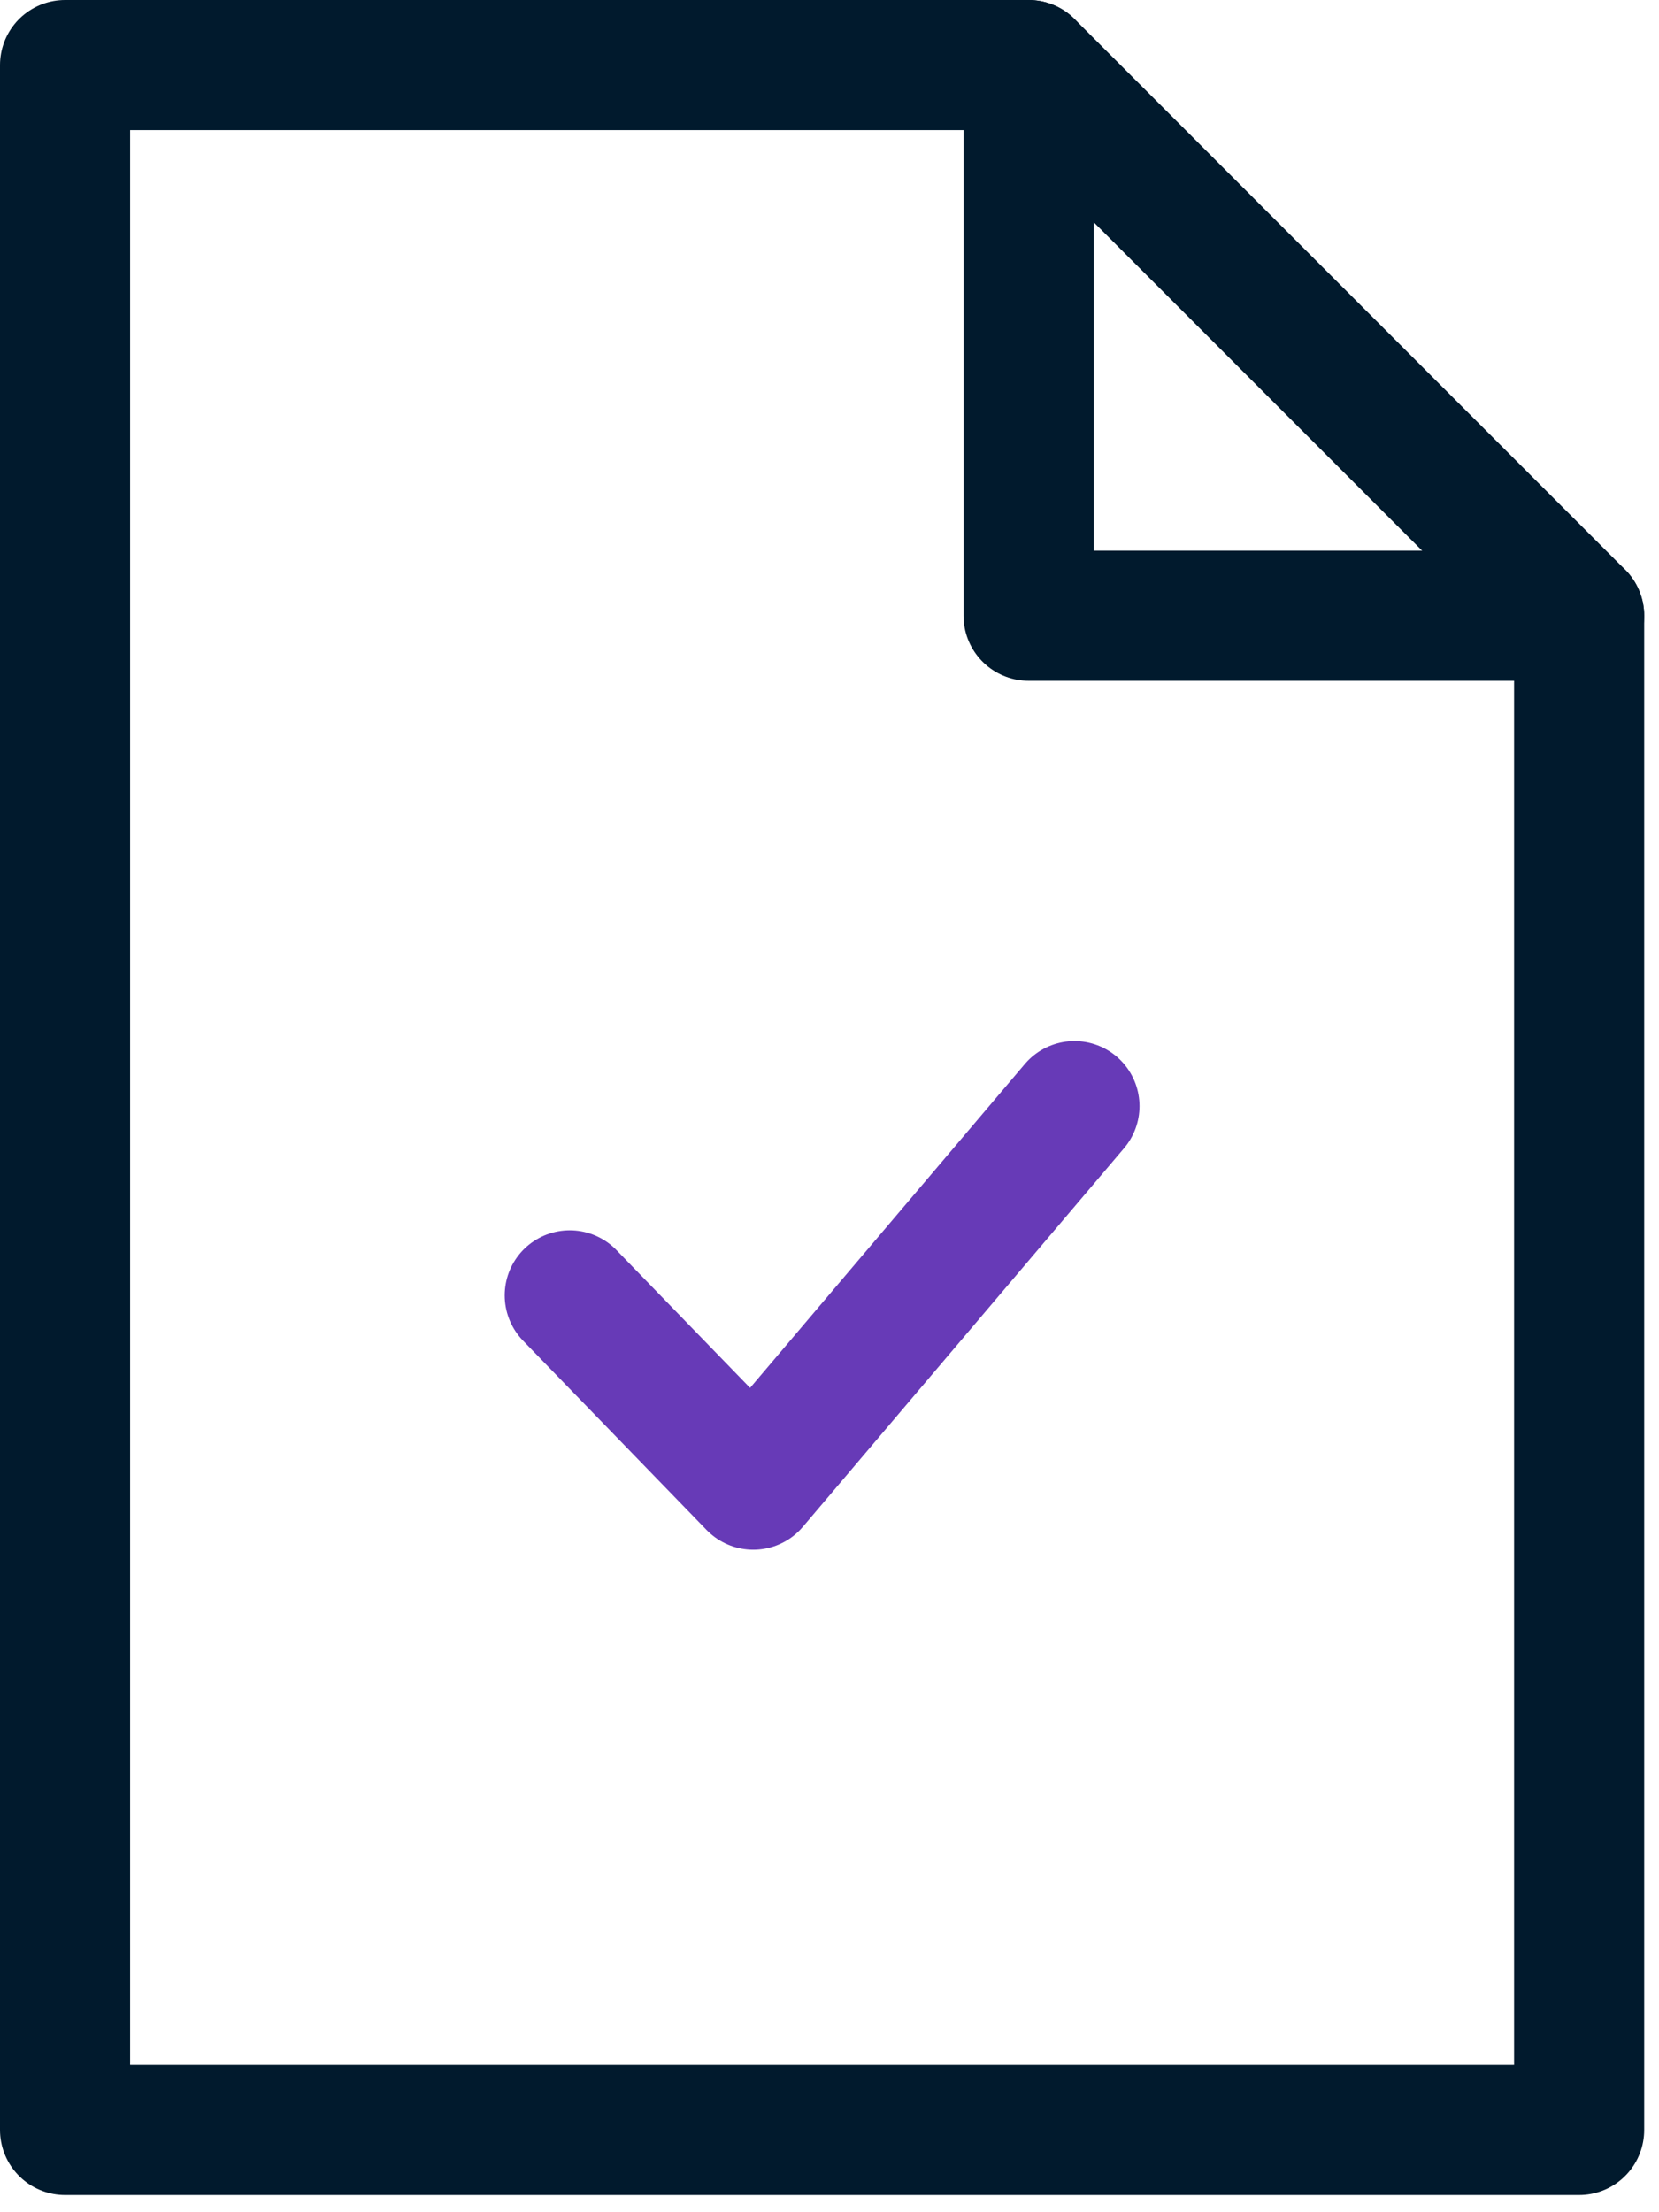
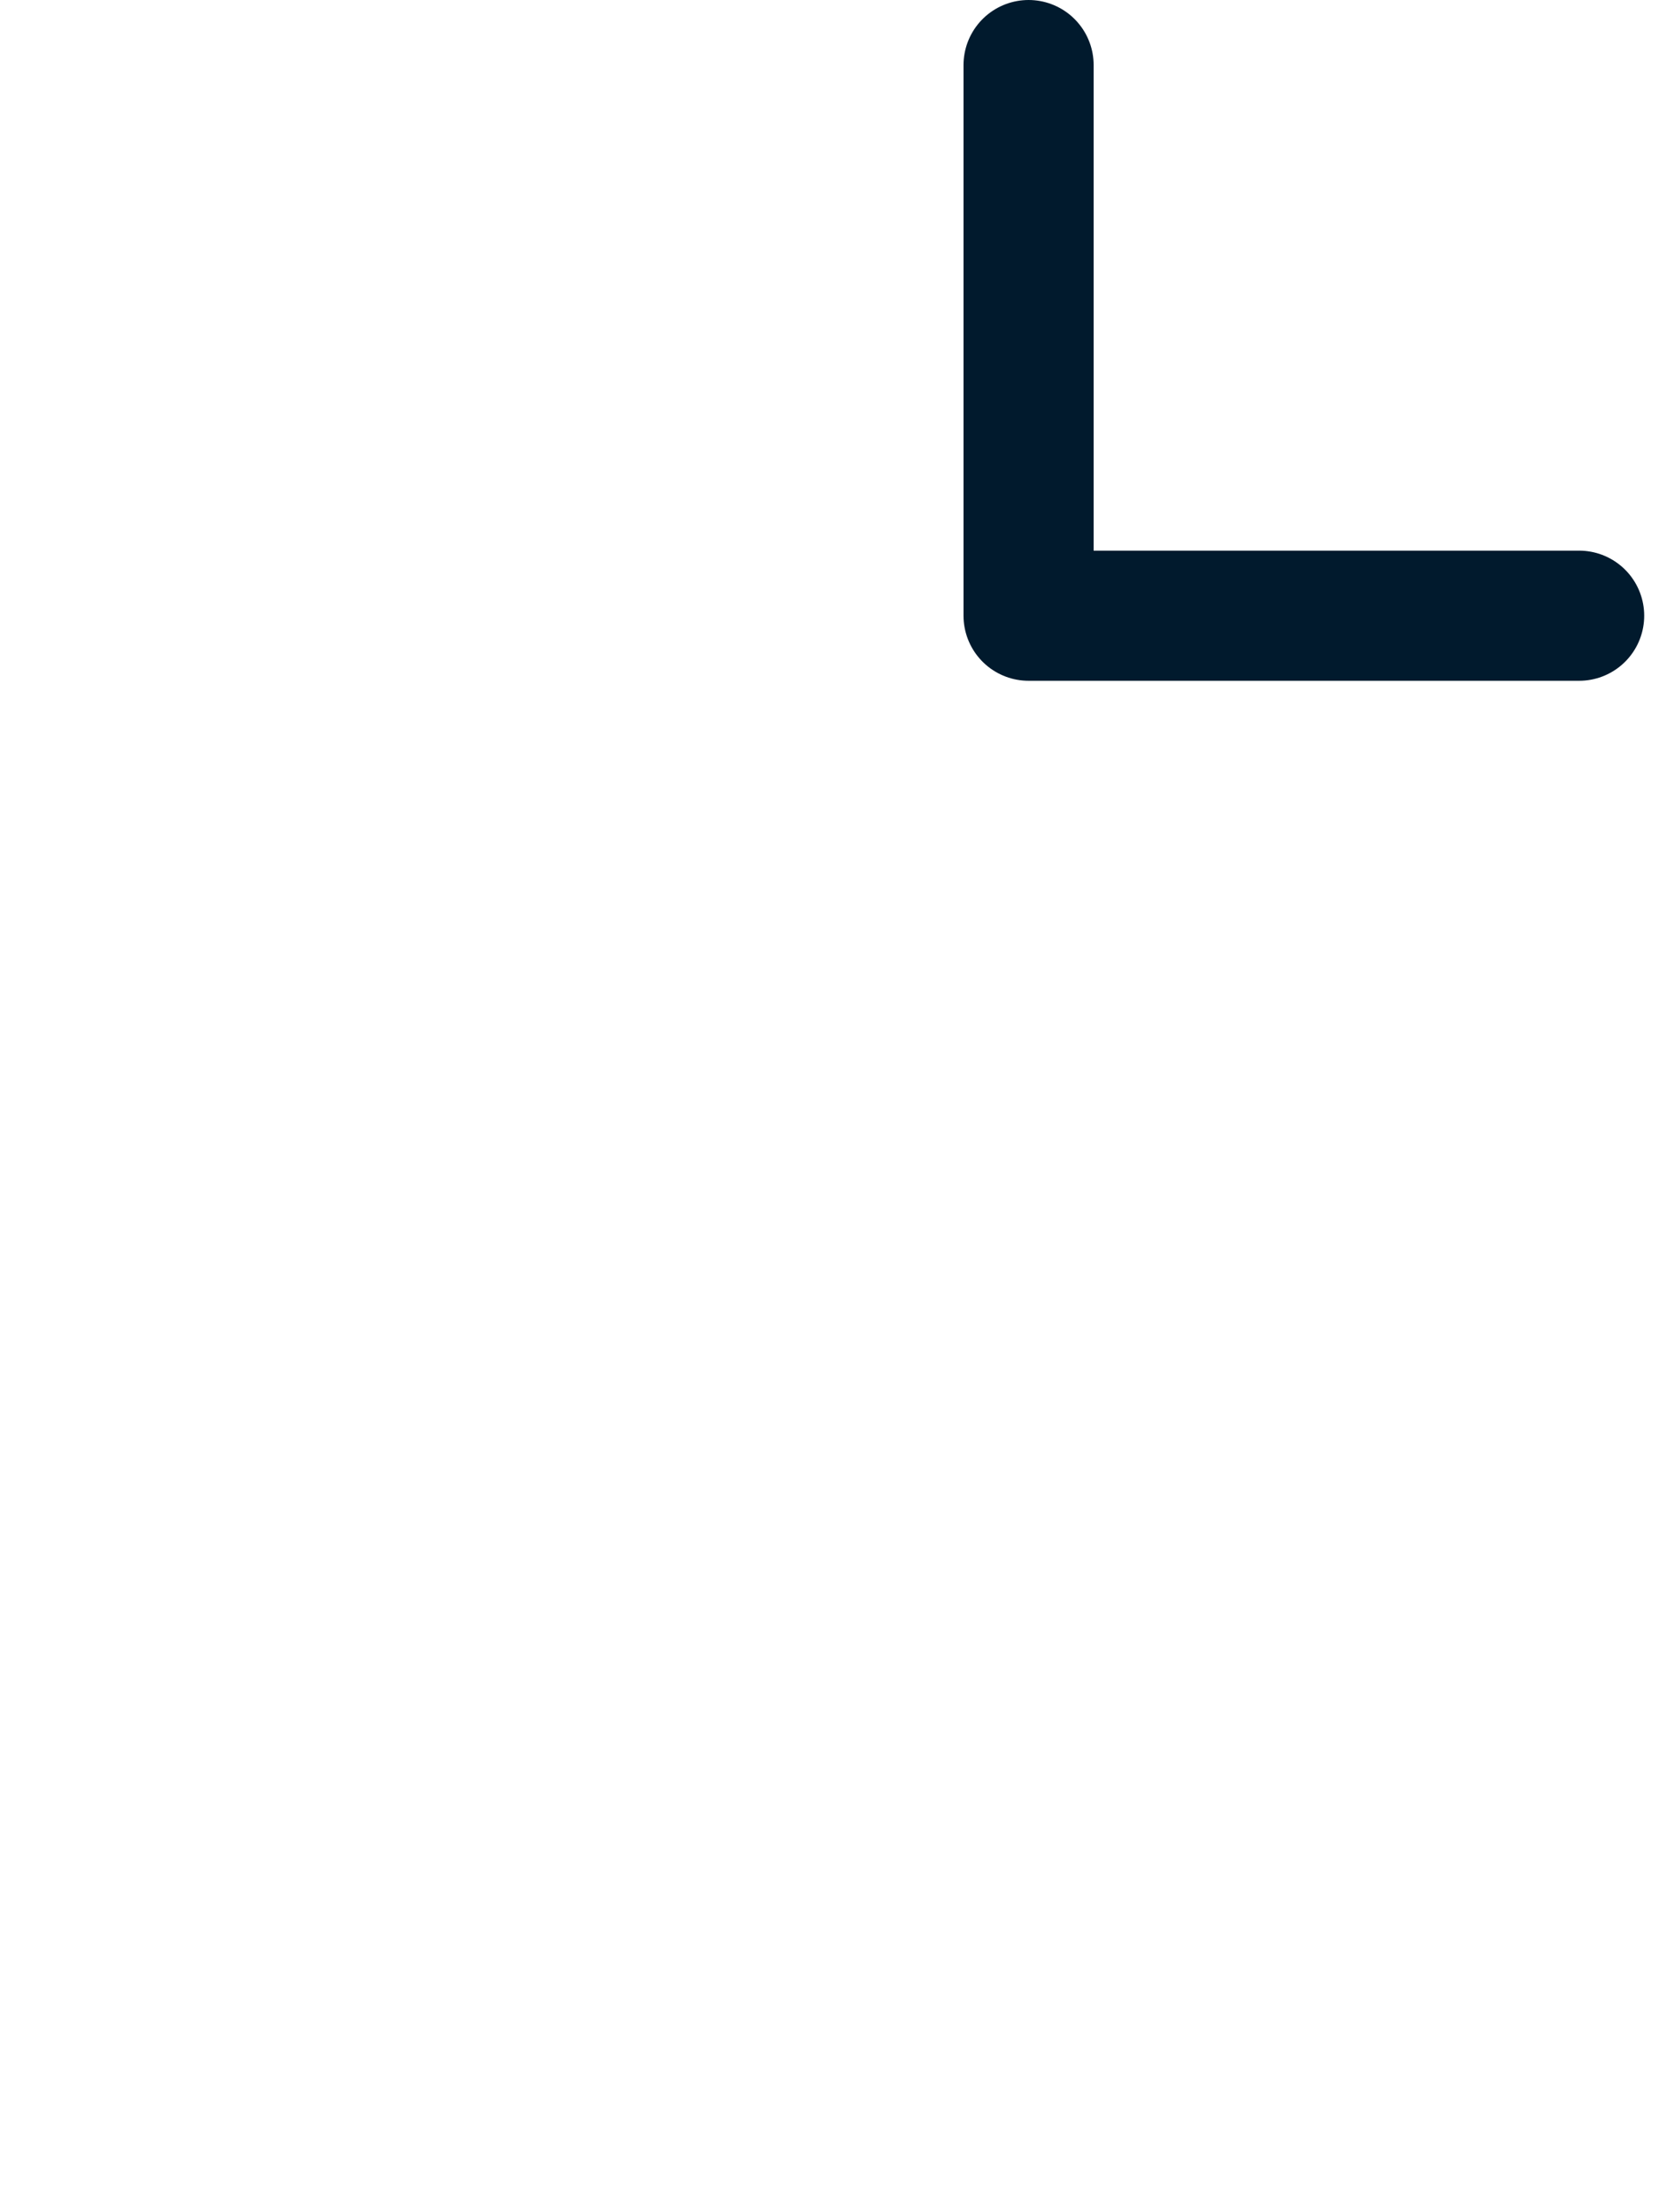
<svg xmlns="http://www.w3.org/2000/svg" width="51" height="68" viewBox="0 0 51 68">
  <g stroke-width="4" fill="none" fill-rule="evenodd" stroke-linecap="round" stroke-linejoin="round">
-     <path stroke="#011a2d" d="M2 2v63.471h46.545V18.926L31.62 2z" />
    <path stroke="#011a2d" d="M31.62 2v16.926h16.925" />
-     <path stroke="#673AB7" d="m33.03 34-9.873 11.636-5.642-5.818" />
  </g>
</svg>